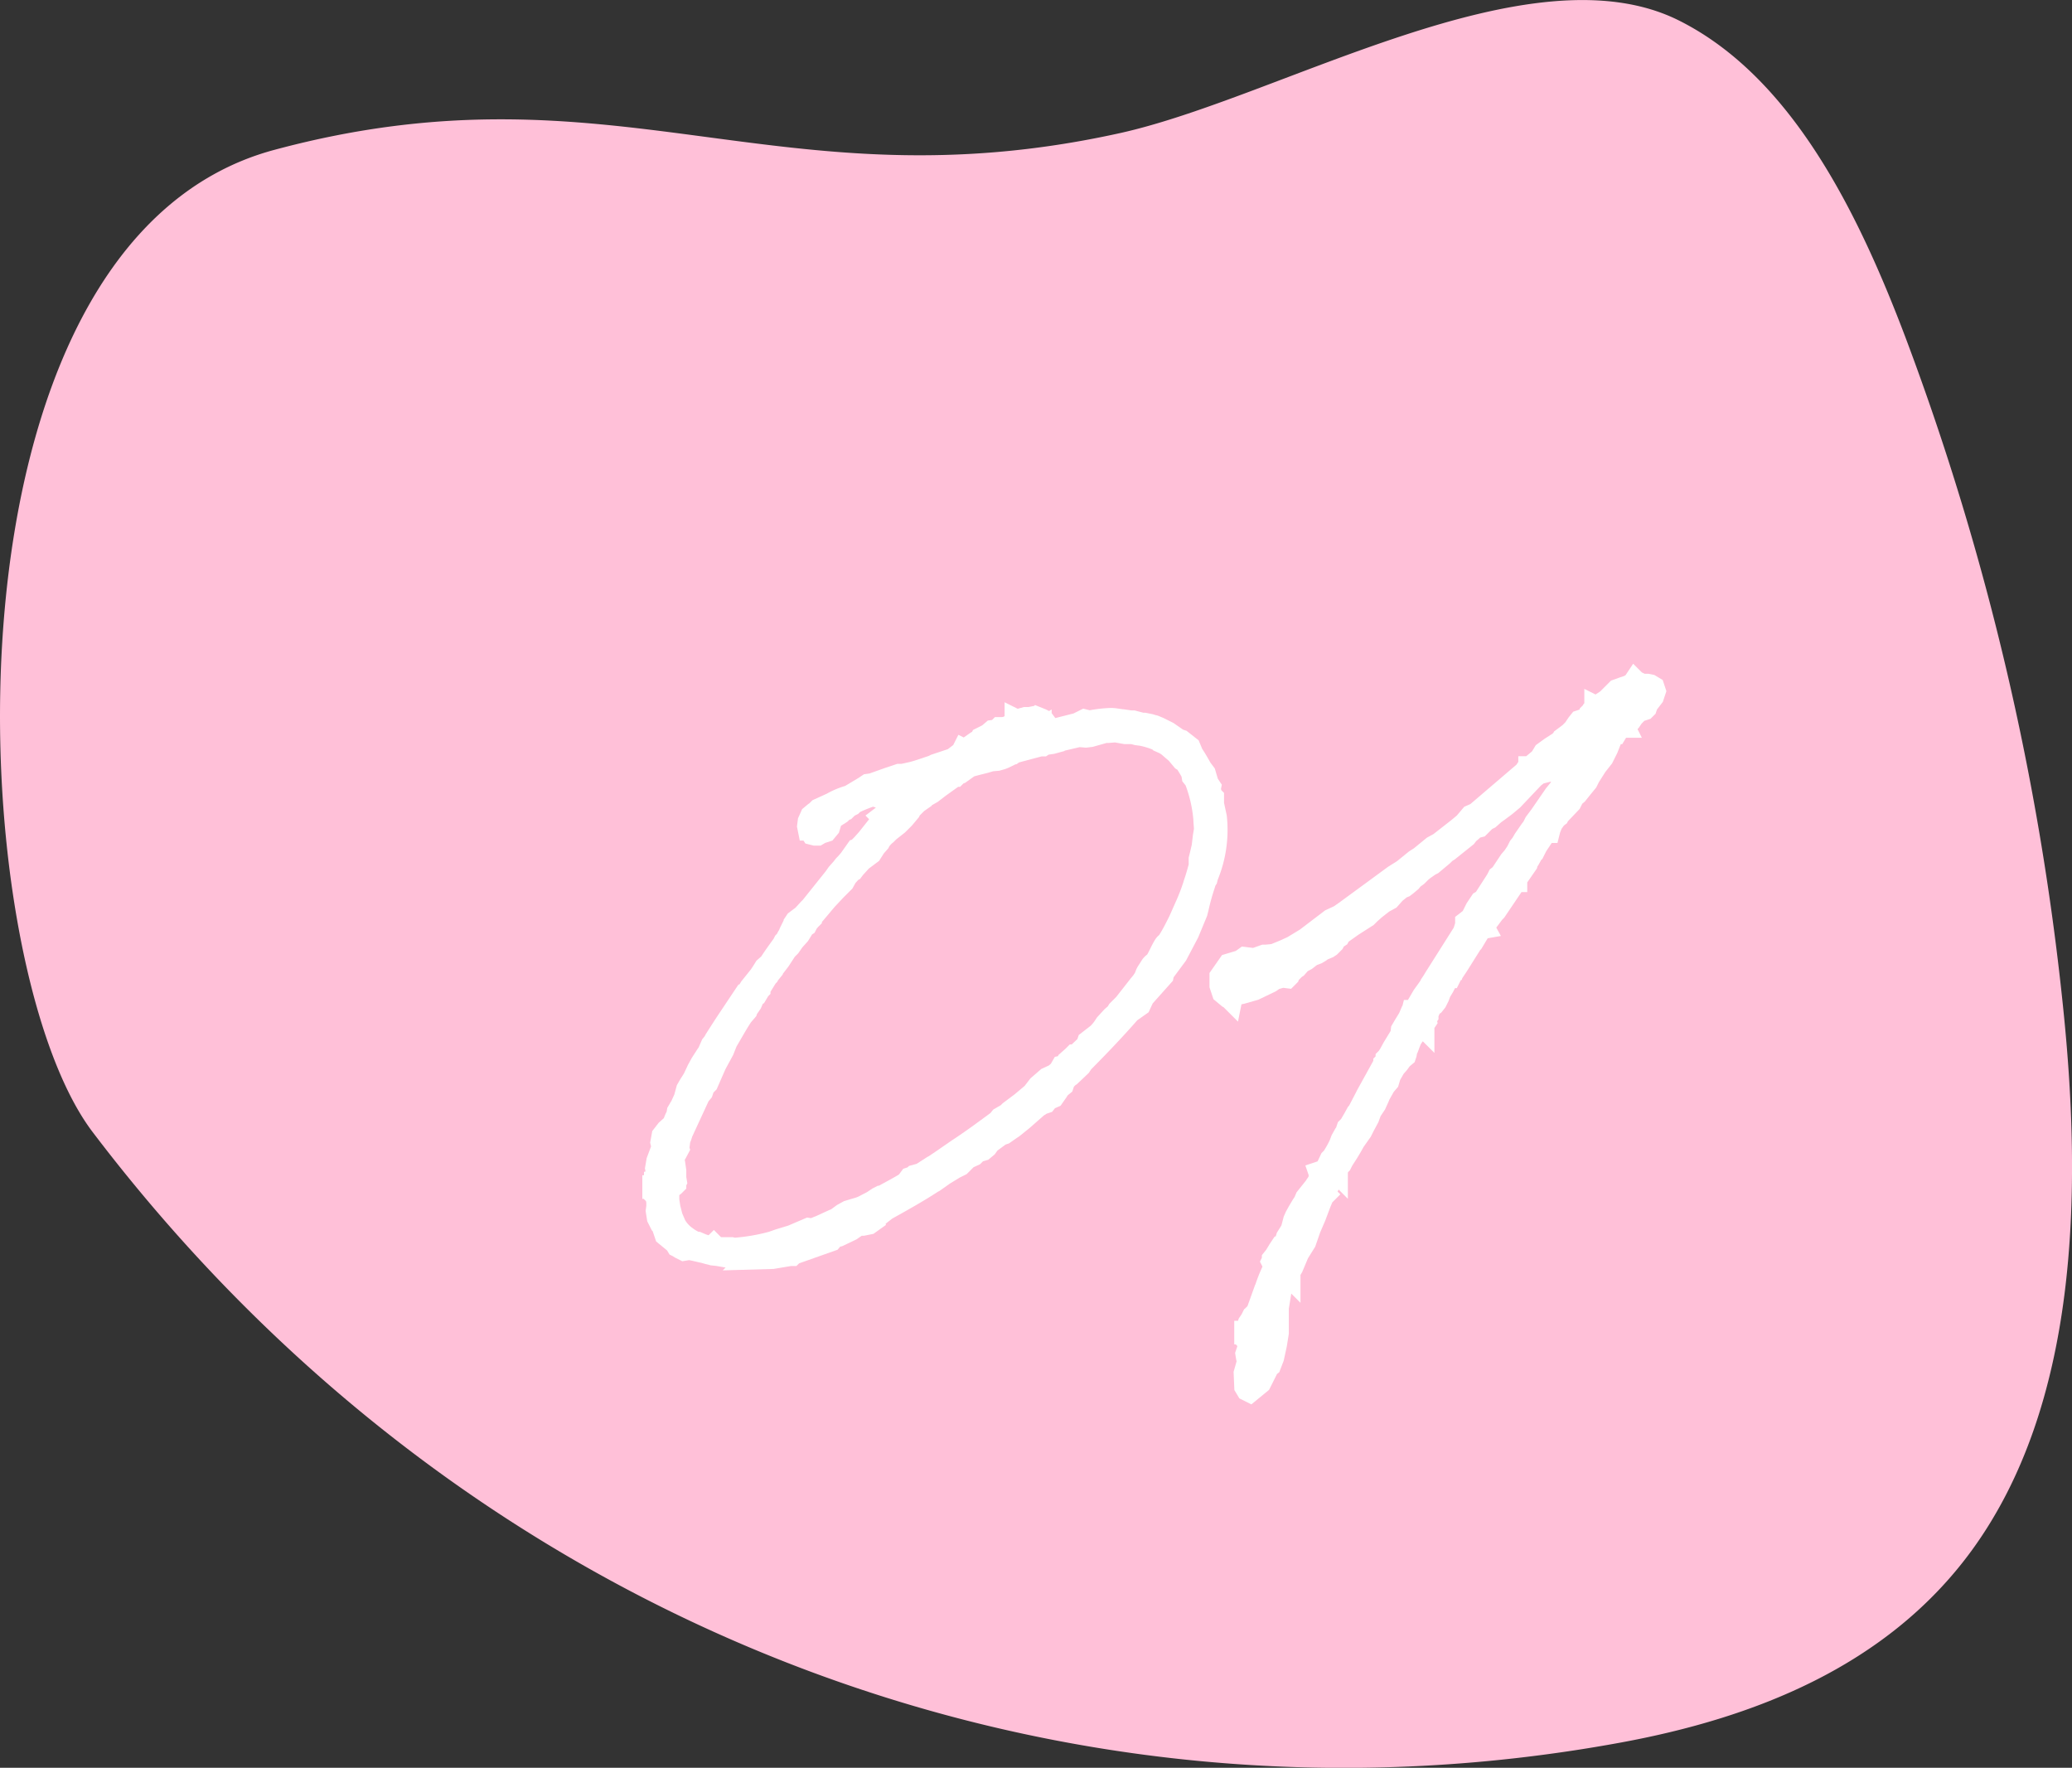
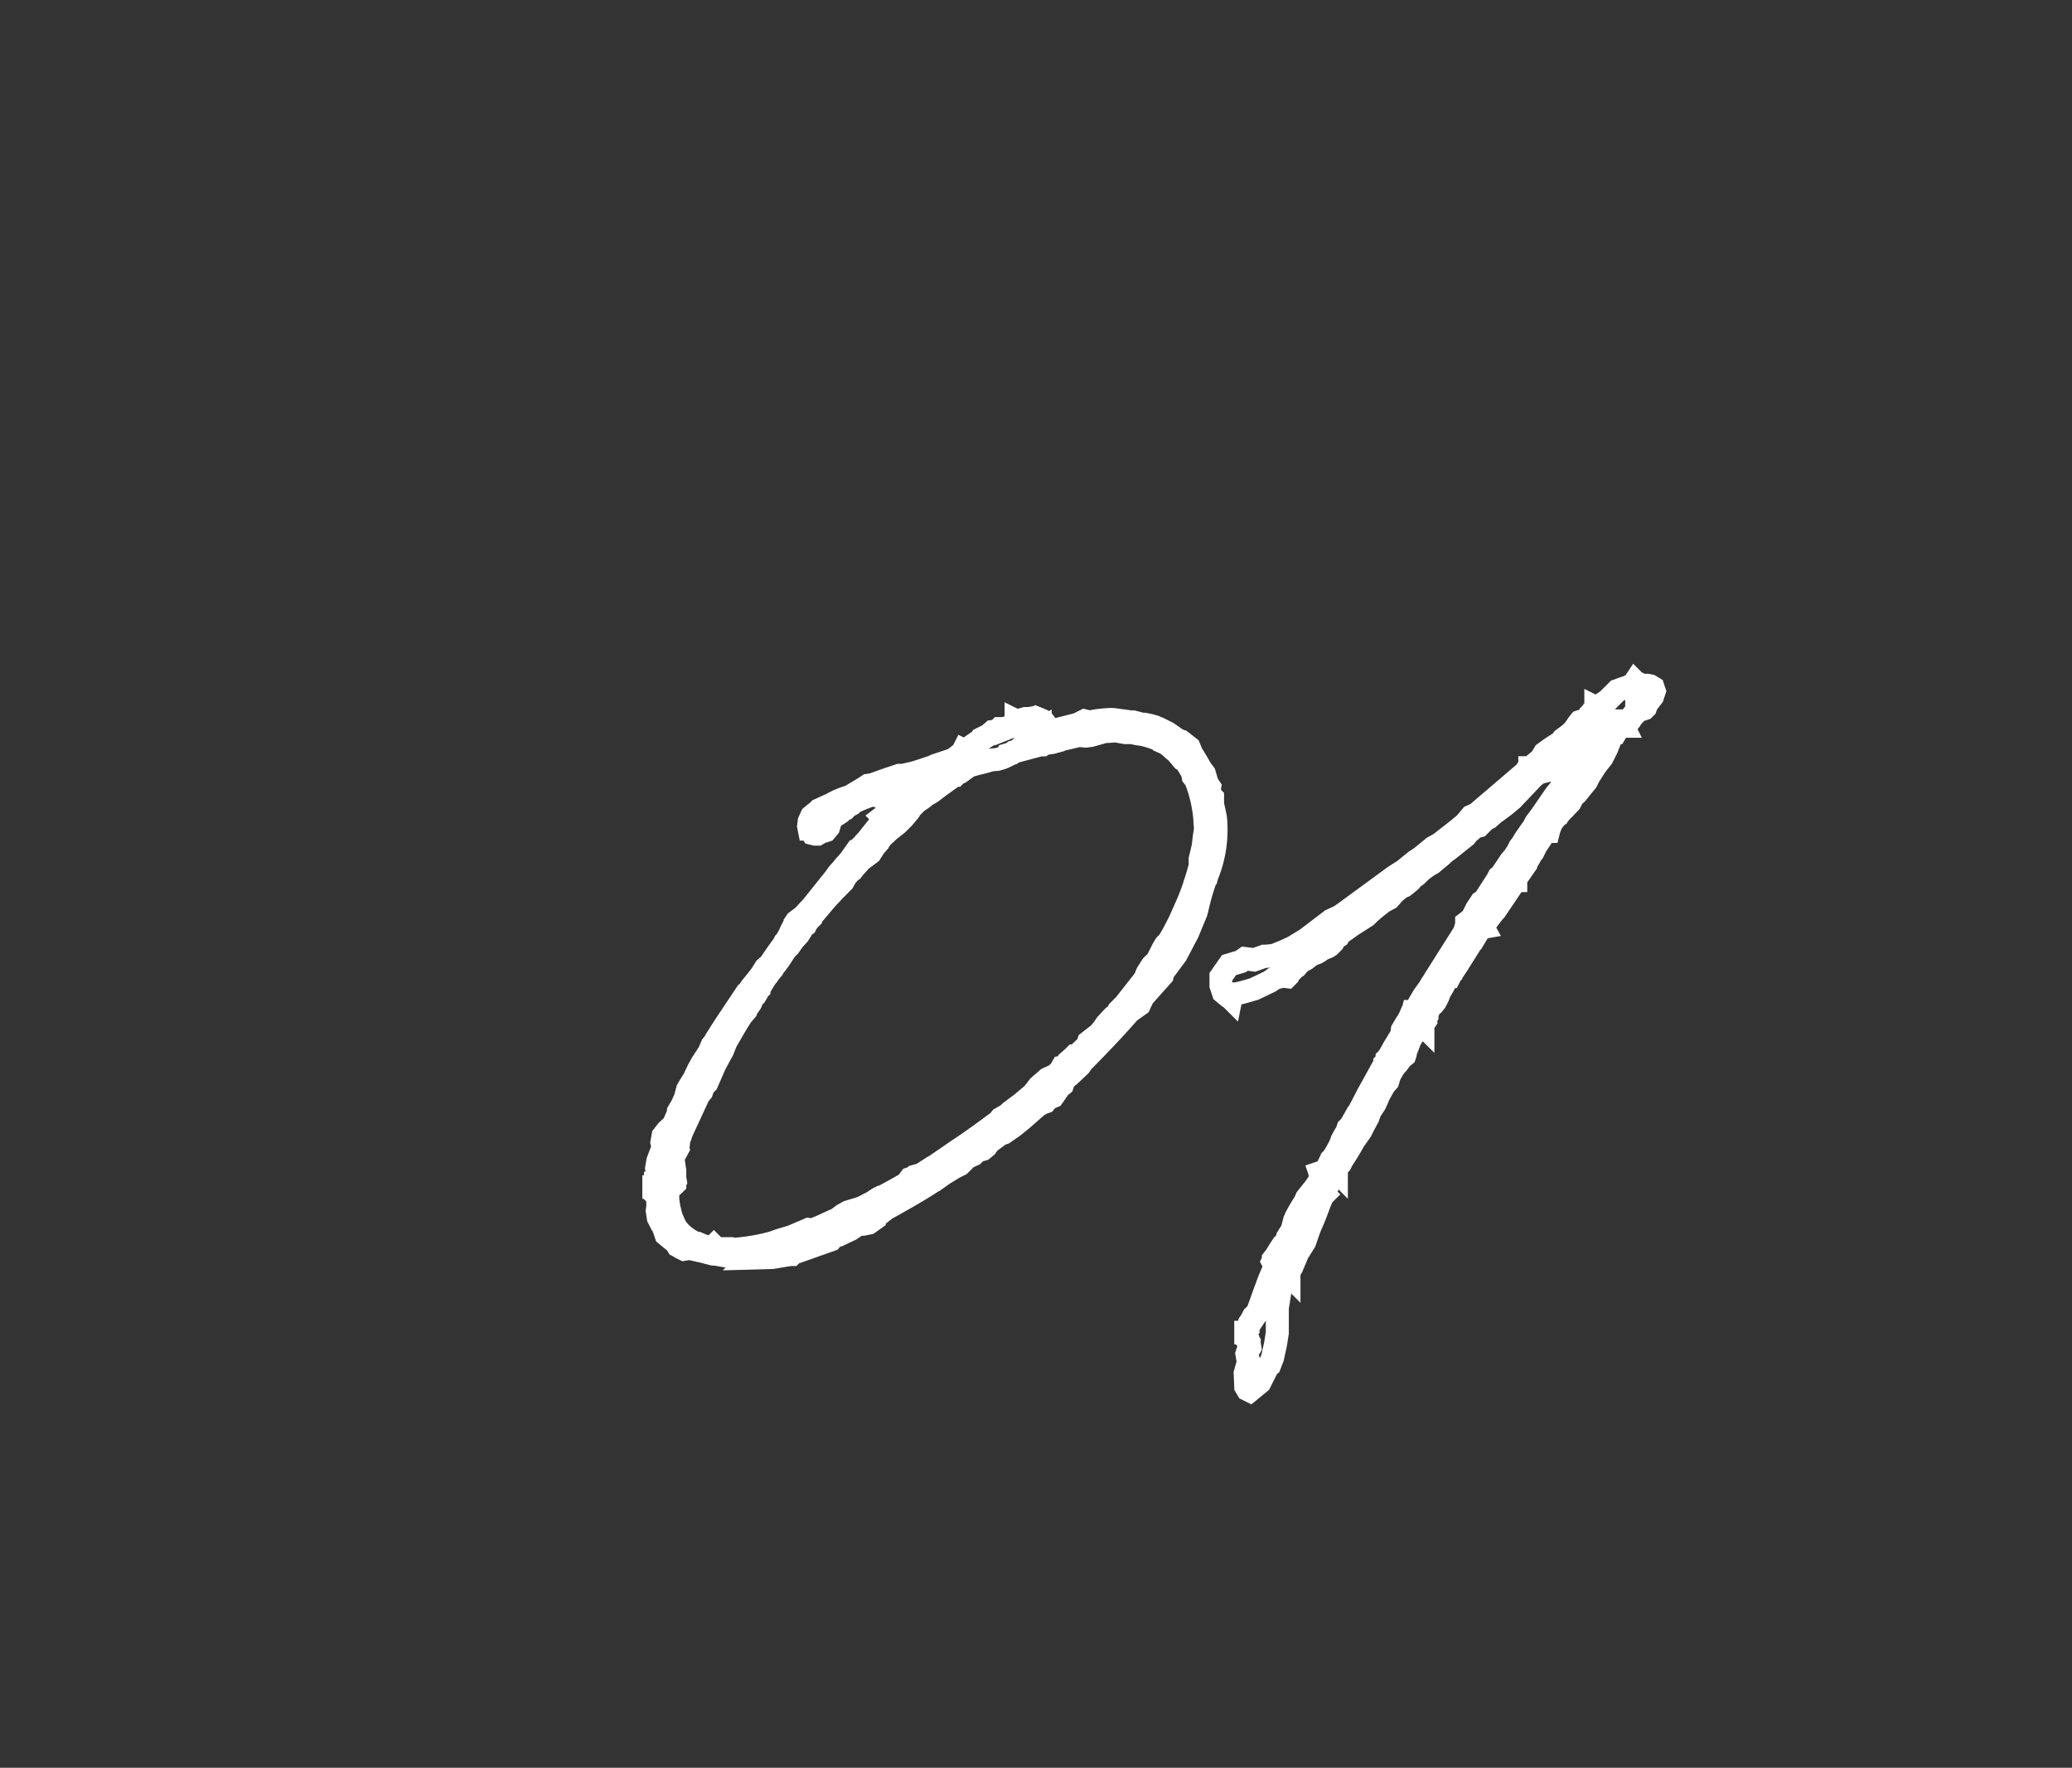
<svg xmlns="http://www.w3.org/2000/svg" width="90" height="76.778" viewBox="0 0 90 76.778">
  <rect x="0" y="0" width="90" height="76.778" fill="#333333" stroke="none" />
  <defs>
    <clipPath id="clip-path">
      <rect id="長方形_19149" data-name="長方形 19149" width="90" height="76.778" fill="#ffc0d8" />
    </clipPath>
  </defs>
  <g id="グループ_37393" data-name="グループ 37393" transform="translate(-137 -4908)">
    <g id="グループ_37352" data-name="グループ 37352" transform="translate(137 4908)">
      <g id="グループ_37320" data-name="グループ 37320" transform="translate(0 0)" clip-path="url(#clip-path)">
-         <path id="パス_35699" data-name="パス 35699" d="M11.909,6.511c14.777-3.976,21.84,2.564,36.739-.73C55.6,4.244,66.446-2.374,72.947.9c4.832,2.431,7.727,8.207,9.847,13.827a116.526,116.526,0,0,1,6.818,29.008c.851,8.187.621,17.289-3.949,23.579-3.716,5.114-9.591,7.325-15.266,8.369-24.442,4.5-49.961-4.9-66.372-26.514C-1.712,41.612-3.066,10.54,11.909,6.511" transform="translate(0 0)" fill="#ffc0d8" />
-       </g>
+         </g>
    </g>
-     <path id="パス_35707" data-name="パス 35707" d="M3.655-6.067l-.178.279-.152.279-.178.381-.178.279-.1.178-.1.381-.127.279a1.1,1.1,0,0,1-.1.178l-.076.127-.025.152a2.821,2.821,0,0,0-.178.406l-.025.025-.254.228L1.8-2.665l-.051.279.051.2.051.025-.127.178-.152.406-.051.3.025.1A2.177,2.177,0,0,0,1.5-.609H1.472v.076l-.025.076H1.4v.025h.025v.152l.025.025L1.472-.2v.076l.051.051.025.051V.051L1.574.2v.2L1.548.584l.051.3.127.254.051.051.051.127.1.3.432.355.076.127.051.025.076.051.152.076.152-.025-.051-.025c.254.025.508.1.762.152l.178.051.2.051.228.025a7.5,7.5,0,0,0,1.295.152c.051,0,.127-.025.178-.025l-.025.025.914-.025.762-.127h.076l.051-.051,1.65-.584L9.215,1.7l.2-.051L9.951,1.4l.33-.228h.2l.254-.051L10.915.99l-.025-.1.228-.1.355-.279C12.159.127,12.845-.254,13.5-.685l.051-.025.432-.3.457-.279.254-.127.3-.3.279-.127.152-.152.254-.076.152-.127.127-.178.482-.355.152-.051.254-.178.152-.1.406-.33.635-.558.2-.127.152-.051.1-.127.228-.1.178-.254.076-.127.152-.127.051-.152.025-.051.2-.2.051-.025.432-.406.1-.152c.635-.635,1.345-1.371,2.056-2.183l.432-.3.152-.33.838-.939.025-.127.584-.787L24.6-11.5l.355-.863.051-.2a11.7,11.7,0,0,1,.33-1.168l.051-.076.025-.1a5.281,5.281,0,0,0,.381-2.564l-.127-.584v-.279l-.051-.051-.076-.228a.089.089,0,0,1-.025-.051l.025-.127-.1-.152-.127-.432-.152-.2a6.981,6.981,0,0,0-.381-.635l-.127-.3-.355-.279-.152-.051-.1-.051v-.025l-.33-.228-.406-.2-.178-.076-.1-.025-.076-.025-.254-.051h-.1l-.381-.1h-.1l-.355-.051h-.025l-.355-.051a4.7,4.7,0,0,0-1.066.1l-.2-.051-.3.152-1.929.482.1-.1.2-.127c0,.025.025.025.051.051l.051-.051-.051-.051.127-.127.025-.127-.076-.1-.1-.051-.127-.051-.025.025h-.1c0-.025-.025-.025-.051-.025l-.051-.025-.127.025h-.178l-.178.051-.025.025h-.025l-.051.051h-.076l-.051-.025v.025l-.127.1v.025l-.025.051-.025.025-.254.1v-.025l-.127.025h-.152l-.1.1-.2.025-.178.152-.3.152-.025.051-.025.025-.178.1-.508.355-.051-.025-.025.051h.051l-.076.051-.432.33c-.2.076-.406.127-.584.2v-.025l-.152.051-.1.051c-.3.1-.584.2-.863.279l-.457.1h-.152l-.457.152-.711.254-.178.025-.152.1-.635.381a3.336,3.336,0,0,0-.787.33l-.558.254-.1.1-.076.051-.152.127-.1.228-.025.2.025.127h.025l.051.025v.051l.076.127.1.025h.1l.127-.076.051-.025.051-.051.051.025.076-.025.127-.152.076-.254v-.025l.051-.076.076-.1.1-.051.051-.051.076-.025.076-.051.127-.127.076-.025.127-.127.152-.076.076-.076a5.986,5.986,0,0,1,.863-.355l.076.025.051-.051.152-.025.051-.051h.025l.1.025.228-.152a1.431,1.431,0,0,0,.3-.1h.051c.432-.152.914-.3,1.422-.457L13.5-18.3a.025.025,0,0,0-.025.025l-.1.025-.152.076-.2.025-.051.051-.025.152-.076.076-.1.127-.076.076-.127.152-.457.457-.228.127-.533.406.025.025-.025.051-.076.178-.584.736-.228.254-.051.051a.253.253,0,0,1-.1.127l-.076.025-.3.432-.152.178-.025.025a.673.673,0,0,0-.127.152l-.025.025-.2.228-.127.178L8.25-12.591l-.1.1-.254.279-.3.228-.051.076v.152l-.1.1-.051.1H7.362l-.025.051-.051.127-.051.076-.051.1-.051.076-.051.051-.051.1c-.2.279-.406.558-.584.838l-.2.178-.127.2-.1.152-.406.508-.127.2v.076a3.413,3.413,0,0,0-.279.355l-.609.863v-.025l-.1.152-.406.635-.051.1-.1.127-.152.355-.076.1ZM6.346-9.646,6.372-9.7,6.5-9.849c0-.025,0-.025.025-.051l.33-.432.279-.432.152-.152.178-.254.228-.254.127-.2.025-.051.076-.1L8-11.829l.051-.1.051-.076c.025,0,.025-.025.051-.051l.051-.051v-.025l.685-.812.381-.406.355-.355.127-.228.228-.254.051-.025.076-.1.3-.33.406-.3.178-.279.178-.2.051-.1a2.393,2.393,0,0,1,.254-.254l.127-.127.381-.3.279-.279.228-.279.051-.1.279-.279.254-.178.025-.051.355-.2.33-.254.533-.381.152-.1h.025l.025-.025.1-.076.076-.025.406-.279.279-.076.406-.1.254-.076.279-.025.178-.051.127-.051.1-.051.025-.051.178-.051.1-.076,1.142-.3h.1l.076-.051c.051,0,.1-.025.152-.025l.178-.025.279-.076.025-.025.863-.2.3.025.2-.025.635-.178h.152l.3-.025.432.076h.33l.076.025.1.025.2.025a4.092,4.092,0,0,1,.736.228l.051.051.228.1.152.1.2.178.152.127.254.3.127.076a4.465,4.465,0,0,1,.3.508l.025.152.1.127a5.953,5.953,0,0,1,.406,1.726c0,.152.025.3.025.457l-.051.3-.051.432-.076.33-.051.2v.3c-.076.279-.152.558-.254.838a8.688,8.688,0,0,1-.33.863l-.3.685a9.9,9.9,0,0,1-.482.888c-.076.127-.1.076-.178.2-.1.152-.254.508-.355.66-.051.076-.152.127-.2.2l-.178.279c-.051.076-.076.2-.127.279l-.1.152-.127.152-.635.812-.279.279-.076.127-.178.152-.279.3-.1.152-.076.1-.152.178-.076.051-.355.279-.051.152-.482.457h-.076l-.051.051-.228.2-.051.127-.076.076-.127.025-.1.178-.2.178-.33.152-.381.33-.254.33-.482.406-.508.381-.1.1-.3.178-.1.127c-.584.432-1.168.863-1.752,1.244l-.736.508c-.025.025-.051.051-.076.051l-.228.152-.051.025-.508.33-.279.076-.051.051-.152.051-.152.2c-.33.2-.711.406-1.092.609h-.051l-.1.051L10.915.2l-.432.228-.127.051-.33.1L9.849.635,9.621.762l-.279.2-.127.051-.609.279-.076.025-.228.1L8.123,1.4l-.711.3-.584.178-.279.1a8.54,8.54,0,0,1-1.675.279l-.1-.025H4.239l-.178-.051-.051-.051-.051.051-.254-.025-.152-.051a.093.093,0,0,1-.076-.025L3.3,2.005H3.224a2.41,2.41,0,0,1-.432-.254,1.594,1.594,0,0,1-.482-.533L2.158.863l-.1-.406L2.005.127V-.254l.152-.2.1-.076L2.31-.584V-.635l.025-.051L2.31-.838v-.3L2.285-1.32l-.1-.076H2.158l.076-.33.2-.381-.025-.076.051-.1.025-.2v-.025a1.237,1.237,0,0,0,.1-.279l.762-1.65.127-.152.076-.228.152-.152.355-.812.33-.609.152-.381c.228-.381.432-.762.685-1.142l.025-.025.152-.178L5.432-8.2l.178-.254.127-.279.076-.051.076-.127v-.025l.051-.076.025-.025v-.025l.2-.33L6.3-9.6ZM17.592-20.079l.1.051h.076l.051-.025h.051l-.3.1v-.1l-.1-.025ZM31.172-1.422l.051-.051.076-.152.228-.355.152-.254.127-.228.3-.432.1-.2.2-.381.1-.279.2-.3.127-.279.051-.127.228-.406.152-.178.076-.254.2-.355.178-.2.127-.178.152-.127.025-.076.025-.152.051-.1.076-.2.051-.127v-.025l.2-.3.051-.025.127-.152h.025l.025-.025.025-.076.076-.076.025.025v-.025l.1-.152-.025-.1.051-.051.051-.076v-.076l.051-.127.025-.051a.891.891,0,0,1,.127-.2l.076-.051.1-.127.1-.2.076-.2.152-.254.1-.2-.025-.1.025-.051.1-.025.025-.025h.051L36-9.646l-.025-.076.051-.1.076-.025.025-.076.076-.025.1-.152.558-.888v-.051l-.051-.076-.025-.1.051-.1.228.025.152-.254V-11.6l.051-.1.152-.025-.152-.279.228-.127.025-.076.076-.025.051-.1.152.051.076-.1.076-.076.685-1.015.025-.076.152-.2h.025v-.076l.457-.66.025-.1.076-.1.127-.228.051-.127.076-.127h.025l.051-.1.406-.609h.127l.025-.1.1-.254.178-.254.1-.076.025-.051.508-.533.127-.254.152-.127.2-.254.228-.279.1-.2.3-.482.279-.355.2-.406.228-.584.076-.076h.076l.152-.254.152-.051v.025h.025l-.025-.051.076-.051.076-.025v-.051h.025l.152-.1.1-.152.076-.076.025-.051h-.025l.1-.127v-.025h.025l.025-.025.127.025.152-.051.051-.051.051-.152.254-.33.076-.228-.051-.152-.127-.076-.127-.025h-.127l-.025.025-.1.051a.244.244,0,0,0-.228-.178l-.051-.051-.051.076-.2.127-.228.076-.279.1-.432.432-.355.228v.051l-.025.025-.076.025-.051-.025v.025l-.127.127-.025.051-.051.051v.076l-.025.051-.2.152-.1.025-.152.051-.1.127-.152.228-.178.178-.3.228-.025.051-.152.127-.355.228-.279.2-.152.254-.457.381h-.025v.025c-.051.025-.076.076-.1.1H39.3l-.051.076-2.107,1.8-.228.1-.279.33-.279.228-.812.635-.279.152-.558.457-.2.127-.533.432-.406.254-1.066.787-1.041.762-.254.178-.381.178-1.066.812-.584.355-.33.152-.432.178-.152.051-.279.025H27.9l-.432.152-.406-.051-.178.127-.508.152-.355.508v.381l.1.3.152.127h.1v.051l.076.076.025-.127.076-.076H26.7l.228-.051.533-.152.685-.33.178-.127.355-.1.2.025.051-.051.051-.152.1-.051.127-.127L29.294-10l.178-.2.228-.127.228-.178.051-.025.2-.076.127-.076.1-.076.254-.1.076-.051.152-.152.076-.152.152-.1.051-.1.533-.381.355-.228.279-.178.127-.127.228-.2.355-.279.279-.152.2-.228.051-.051.254-.2.127-.051.1-.076.178-.152.1-.127.178-.127.178-.178.127-.1.254-.178.1-.051.457-.381L35.767-15l.127-.076.762-.609.1-.127.152-.127.127-.127.2-.051.178-.178v-.051l.254-.127.228-.2.178-.127.3-.228.3-.254.914-.965.228-.178.2-.051.051-.1.025-.076.457-.381.178-.1.635-.381.228-.152.127-.178L41.961-20l.127-.076.076-.152.1-.1.152-.2.2-.152H42.8l-.051.1-.025.076-.685.99v-.025l-.33.432-.178.279-.635.863-.127.254-.228.279-.609.888-.228.3-.1.2-.1.127-.051.076-.228.33-.1.178-.1.127-.1.2-.152.228-.152.178-.406.609-.1.076-.051.1-.076.127-.228.355-.279.432-.127.076-.2.3-.2.406-.228.178v.1l-.1.33L35.335-9.494l-.076.127-.051.076v.025l-.178.254-.2.279-.355.609-.025.076-.025-.025h-.051l-.025.1-.051.025-.076.178-.2.33-.1.178-.025.2-.355.584-.025.051-.127.228-.1.152-.025.025v.025l-.076.152-.025.025v.025l-.076.127-.685,1.244-.076.152-.3.584-.051.051-.127.228-.178.3-.1.1-.025.076.025.051-.127.152-.127.228-.076.2a4.34,4.34,0,0,1-.33.584l-.076.076-.228.482-.178.051-.076.025.025.076-.051.3-.127.178-.025.051-.406.508-.076.178-.1.152-.152.254-.127.228-.076.152-.1.406-.2.33-.076.254c-.025.025-.025.076-.051.127l-.127.025-.1.152-.152.254-.1.127v.051l-.025.051.025.051.025.127.025.1A7.159,7.159,0,0,0,28,3.96l-.025.051L27.618,5l-.051.051v.025l-.1.152V5.2l-.051.025-.051.1-.1.152-.051.178v.025l-.025.025v.076l-.025.076h-.051v.025h.025v.152l.025.025.025.051v.076l.051.051.025.051v.076l.025.152-.076.127-.051.152.025.152.051.152-.152.533.025.584.076.127.1.051.432-.355L28,7.488l.051-.127.1-.076.127-.33.127-.584.076-.482V4.8l.127-.787.152-.406.051-.076.051-.025.025-.025.076-.127.025.025V3.351l-.025-.025V3.275l.152-.254.254-.609.3-.482.2-.584.228-.533L30.335.2a2.978,2.978,0,0,1,.127-.279l.051-.051-.025-.025.533-1.015.025.025v-.051A1.029,1.029,0,0,1,31.172-1.422Zm.508-.965-.051.127-.051.076Z" transform="translate(164 4960)" fill="#fff" />
    <path id="パス_35707_-_アウトライン" data-name="パス 35707 - アウトライン" d="M27.355,8.995l-.522-.261-.216-.361-.034-.792.132-.462L26.7,7.076l-.052-.314.1-.3L26.687,6.4V6.389h-.076V5.364h.166l.027-.093.128-.191.111-.223.026-.013.117-.117.328-.913.02-.04a6.993,6.993,0,0,1,.3-.754l0-.012-.107-.214.084-.169V2.515l.19-.238.148-.245.216-.325.049-.01.046-.153.2-.32.1-.384L28.857.62l.135-.243L29.157.1l.076-.114.085-.2.417-.523.018-.035.082-.115.011-.068L29.7-1.382l.531-.177.169-.358.106-.106a4.117,4.117,0,0,0,.256-.462l.08-.213.168-.3.026-.031.078-.234.139-.139.142-.244.158-.285L31.6-3.98l.267-.512.084-.166.7-1.268V-6.02l.1-.1v-.1l.137-.137.063-.094.152-.279.3-.492.024-.2L33.59-7.7l.184-.3.134-.312.009,0,.064-.257h.175l.253-.434.216-.3.084-.121v-.019l.128-.192.076-.127,1.233-1.949.06-.194v-.271l.332-.258.166-.333.283-.424.124-.074.44-.682.062-.1.095-.19.127-.1.375-.563.152-.178.118-.178.111-.223.11-.138.105-.18.3-.434.068-.086.1-.2.249-.332.629-.913.193-.236.029-.058-.323.081-.115.09-.908.958-.347.289-.314.235-.156.111-.258.229-.139.069-.32.32-.2.051-.062.06-.113.095-.1.131-.831.665-.1.062-.117.114-.5.418-.12.06-.211.147-.093.074-.187.187-.155.111-.088.109-.239.2-.154.116-.12.048-.174.14-.021.021-.251.283-.319.174-.311.244-.206.183-.155.155-.669.428-.422.3-.055.109-.152.1-.053.106-.245.245-.161.107-.241.1-.069.052-.188.113-.209.079-.215.167-.186.1-.164.188-.09.06-.135.135-.025.076-.307.307-.344-.043-.174.05-.142.1-.763.367-.6.171-.134.03-.15.75-.641-.641h-.025l-.4-.334-.172-.517v-.62l.545-.779.595-.178.269-.192.483.06.4-.142h.139l.2-.018L28.231-11l.406-.167.294-.136.537-.327,1.088-.829.39-.182.214-.15,1.036-.758,1.1-.807.38-.238.533-.432.2-.126.57-.466.284-.155.775-.606.24-.2.324-.382.267-.118,2-1.71.081-.121v-.247h.344l.253-.211.161-.268.385-.279.329-.212.048-.04.031-.063.371-.278.118-.118.15-.222.194-.242.28-.094v-.041l.14-.14.025-.051.038-.038v-.627l.488.244.2-.131.472-.472.4-.144.172-.057.061-.038.329-.494.382.382a.747.747,0,0,1,.116.055H44.6l.26.052.36.216.162.486-.155.467-.254.33L44.911-21l-.218.218-.281.094-.01.019-.1.1-.13.194-.038.025v.029l.182.364H43.63l-.168.279H43.4l-.152.384-.226.452-.295.375-.278.439-.115.231-.262.32-.233.292-.111.092-.114.227-.508.533-.045.089-.132.1-.1.141-.067.169-.112.447H40.4l-.24.361-.175.35h-.026l-.142.255-.037.052-.022.088-.42.606v.42l-.25,0-.751,1.112-.085.085-.259.345.2.364-.573.1-.294.491-.018,0-.591.94-.2.3-.025.076-.041.014-.172.345H36.2l-.083.163-.129.215-.069.185-.137.274-.183.229-.065.043-.013.018,0,.012-.039.082v.131l-.058.087.021.083-.14.21v1.081l-.5-.5-.016.008-.075.113-.055.137-.083.222-.029.058-.019.117-.083.248-.212.177-.12.164-.145.165-.15.262-.09.3-.189.221-.188.334-.048.117-.144.316-.192.288-.093.256-.217.406-.115.231-.311.44-.122.219-.16.267-.214.333-.1.2-.073.073-.016.025V.065l-.4-.4L31.1-.246l.119.119-.351.351-.015.038c-.016.039-.034.087-.059.139l-.229.609-.222.517-.216.622-.313.5-.252.6-.074.124V4.583l-.4-.4-.106.656V5.928l-.088.549-.135.621-.192.5-.1.078-.016.035-.327.653Zm.322-2.148.045.135.014-.01.062-.16.116-.532.068-.429V5.358l-.269.4v.132l-.052.054L27.687,6v.025l.076.152V6.33l.049.293ZM26.519-9.334h.131l.16-.036.478-.136L27.9-9.8l.213-.152.091-.026-.217.019-.462.163-.33-.041-.086.062-.421.126-.165.236ZM43.142-21.188h.345l.106-.132V-21.6l-.063.023ZM4.393,3.175l.124-.124c-.135-.021-.268-.045-.4-.068l-.246-.027L3.62,2.892l-.159-.045c-.085-.017-.168-.037-.249-.056-.1-.023-.19-.044-.28-.061l-.294.049-.326-.163-.076-.051-.153-.077-.107-.178L1.5,1.919l-.15-.445-.036-.036-.2-.394L1.043.59,1.074.371V.244L1.061.169.972.08V.068H.9V-.957H.972v-.152h.055q0-.024.008-.049l-.023-.09L1.089-1.7l.191-.509L1.24-2.37l.092-.506.28-.36.222-.2a2.866,2.866,0,0,1,.123-.284l.027-.162.118-.2a1.038,1.038,0,0,1,.06-.1l.009-.014,0-.006.121-.265.108-.4.146-.254.16-.252.178-.379.169-.308.25-.387.04-.054L3.5-6.859,3.613-7l.039-.078.426-.665L5.095-9.267v.06L5.2-9.377l.411-.513.086-.128.162-.259.205-.18c.169-.26.355-.518.538-.769l.069-.137.079-.082.051-.1.039-.059.048-.117.15-.3v-.033l.182-.273.335-.251.238-.261.082-.082.99-1.237L9-14.35l.222-.25a1.318,1.318,0,0,1,.171-.2l.012-.012.125-.145.386-.546L10-15.528l.1-.1.209-.233.443-.559-.159-.159.452-.345-.12-.04a5.807,5.807,0,0,0-.567.231l-.082.082-.152.076-.153.153-.076.025-.078.078-.173.115-.028.009-.025.025-.059.029-.093.309-.283.34-.311.1-.2.119h-.3l-.362-.091L7.9-15.492H7.739L7.617-16.1l.045-.357.179-.4.262-.219.057-.038.131-.131.622-.283.05-.028a3.848,3.848,0,0,1,.747-.309l.582-.349.237-.158.24-.034.673-.24.534-.178h.179l.391-.087c.19-.052.387-.119.595-.19l.2-.067.1-.051.73-.243.234-.179.223-.445.232.116.3-.209.064-.037.04-.08.4-.2.245-.21.182-.023.127-.127h.31l.069-.014.039-.031V-21.5l.57.284.267-.076h.2l.247-.049h0l.038-.038.471.19.141.071.11-.069v.16l.16.214.79-.2.421-.21.282.071a6.166,6.166,0,0,1,.91-.1,1.717,1.717,0,0,1,.191.01l.015,0,.32.046h.025l.355.051h.132l.381.1h.086l.333.067.087.029.122.03.241.1.438.219.418.29.151.05.526.413.156.375c.125.182.245.4.36.6l.186.248.131.445.174.261-.037.184.019.057.114.114v.433l.119.551a5.706,5.706,0,0,1-.393,2.79l-.042.167-.059.089-.03.1a9.37,9.37,0,0,0-.265.951l-.005.023-.06.238-.389.939-.526,1-.54.728-.03.15-.879.985-.177.384-.492.348c-.594.676-1.233,1.354-2,2.127l-.106.159-.527.5-.044.022-.075.075-.071.213-.2.164-.052.084-.257.368-.244.108L18.7-3.71l-.236.079-.118.074-.619.544-.444.358-.148.1-.309.216-.146.049-.355.261-.118.165-.28.234-.231.069-.127.127-.279.127-.3.3-.307.154-.425.26-.449.317-.059.029c-.656.428-1.34.808-2,1.176l-.282.221.013.052-.542.387-.408.082h-.1L10.2,1.83l-.615.293-.093.023-.11.132-1.673.592-.117.117H7.352L6.6,3.113ZM4.319,1.734h.514l.087.022A8.164,8.164,0,0,0,6.4,1.5l.282-.1.558-.17L8.055.881l.174.025L8.371.846,8.422.829,9.029.551,9.1.524,9.351.339,9.657.17,9.885.1,10.19.01l.083-.033.386-.2.233-.156L11.127-.5h.044c.3-.161.607-.326.874-.486l.188-.251.189-.063.061-.061.332-.091.466-.3.048-.024.275-.183.744-.513c.554-.361,1.123-.78,1.675-1.188l.119-.149L16.471-4l.081-.081.525-.394.43-.362.252-.327.472-.409.329-.152.086-.075.173-.3.134-.027.021-.051.306-.272.187-.187h.084l.247-.234.059-.176.524-.407.1-.113.058-.077.115-.173.326-.355.139-.119.066-.11.3-.3.626-.8.11-.132.079-.118c.005-.012.013-.034.019-.05a1.148,1.148,0,0,1,.112-.236l.182-.285a.967.967,0,0,1,.2-.208l.018-.015c.035-.059.089-.167.134-.256a4,4,0,0,1,.2-.374.783.783,0,0,1,.184-.213c.16-.252.3-.53.446-.825l.3-.675a8.111,8.111,0,0,0,.313-.818l0-.013c.087-.24.155-.481.224-.734v-.3l.065-.259.069-.3.051-.428.043-.26c0-.046-.006-.1-.01-.15-.006-.073-.013-.154-.014-.24a5.582,5.582,0,0,0-.339-1.5l-.141-.176-.034-.2c-.058-.109-.117-.2-.178-.3l-.1-.062-.279-.335-.127-.106-.178-.156-.09-.06-.274-.122-.042-.042a3.387,3.387,0,0,0-.537-.162l-.214-.027-.167-.043h-.293l-.411-.073-.282.022h-.084l-.6.169-.292.036-.278-.023-.648.152-.019.019-.437.119-.242.035-.115.076h-.187l-.985.263-.1.073L17.1-18.8l0,0-.289.142-.151.06-.248.071-.276.025-.228.068-.4.1-.192.052L14.923-18l-.066.022-.009.006-.146.146h-.081l-.02.013-.519.371-.35.269-.254.145L13.464-17l-.322.225-.191.191-.039.079-.3.359-.3.3-.381.3-.133.132-.028.021a.957.957,0,0,0-.108.109l-.031.035-.046.092-.195.223-.206.324-.443.332L10.488-14l-.132.176-.072.036-.127.141-.133.24-.4.4-.366.391-.559.663v.05l-.171.171a.575.575,0,0,1-.056.067l-.089.177-.114.076-.027.05-.15.24-.237.264-.185.265-.146.146-.273.419L7-9.7v.025l-.205.25-.036.071-.068.068-.224.361v.091l-.1.1-.178.3L6.133-8.4,6.046-8.2l-.165.239-.031.093-.232.27c-.149.227-.28.454-.419.694-.067.115-.135.234-.206.353l-.148.371-.334.616-.385.879-.136.136-.069.206-.145.174L3.062-2.623a1.672,1.672,0,0,1-.084.241l-.029.232.03.089-.243.455.014.01.06.418v.3l.045.272L2.81-.517v.14l-.222.222L2.515-.1l-.009.013V.089l.041.269L2.633.7l.13.3a1.12,1.12,0,0,0,.33.346l.012.01a1.47,1.47,0,0,0,.238.144H3.4l.259.111.119.039.23-.23Zm11.873-21.38-.249.166h0l.283-.026.13-.04.045-.09.3-.086.105-.079.137-.037.119-.119v-.009l-.863.345v-.031Z" transform="translate(164 4960)" fill="#fff" />
  </g>
</svg>